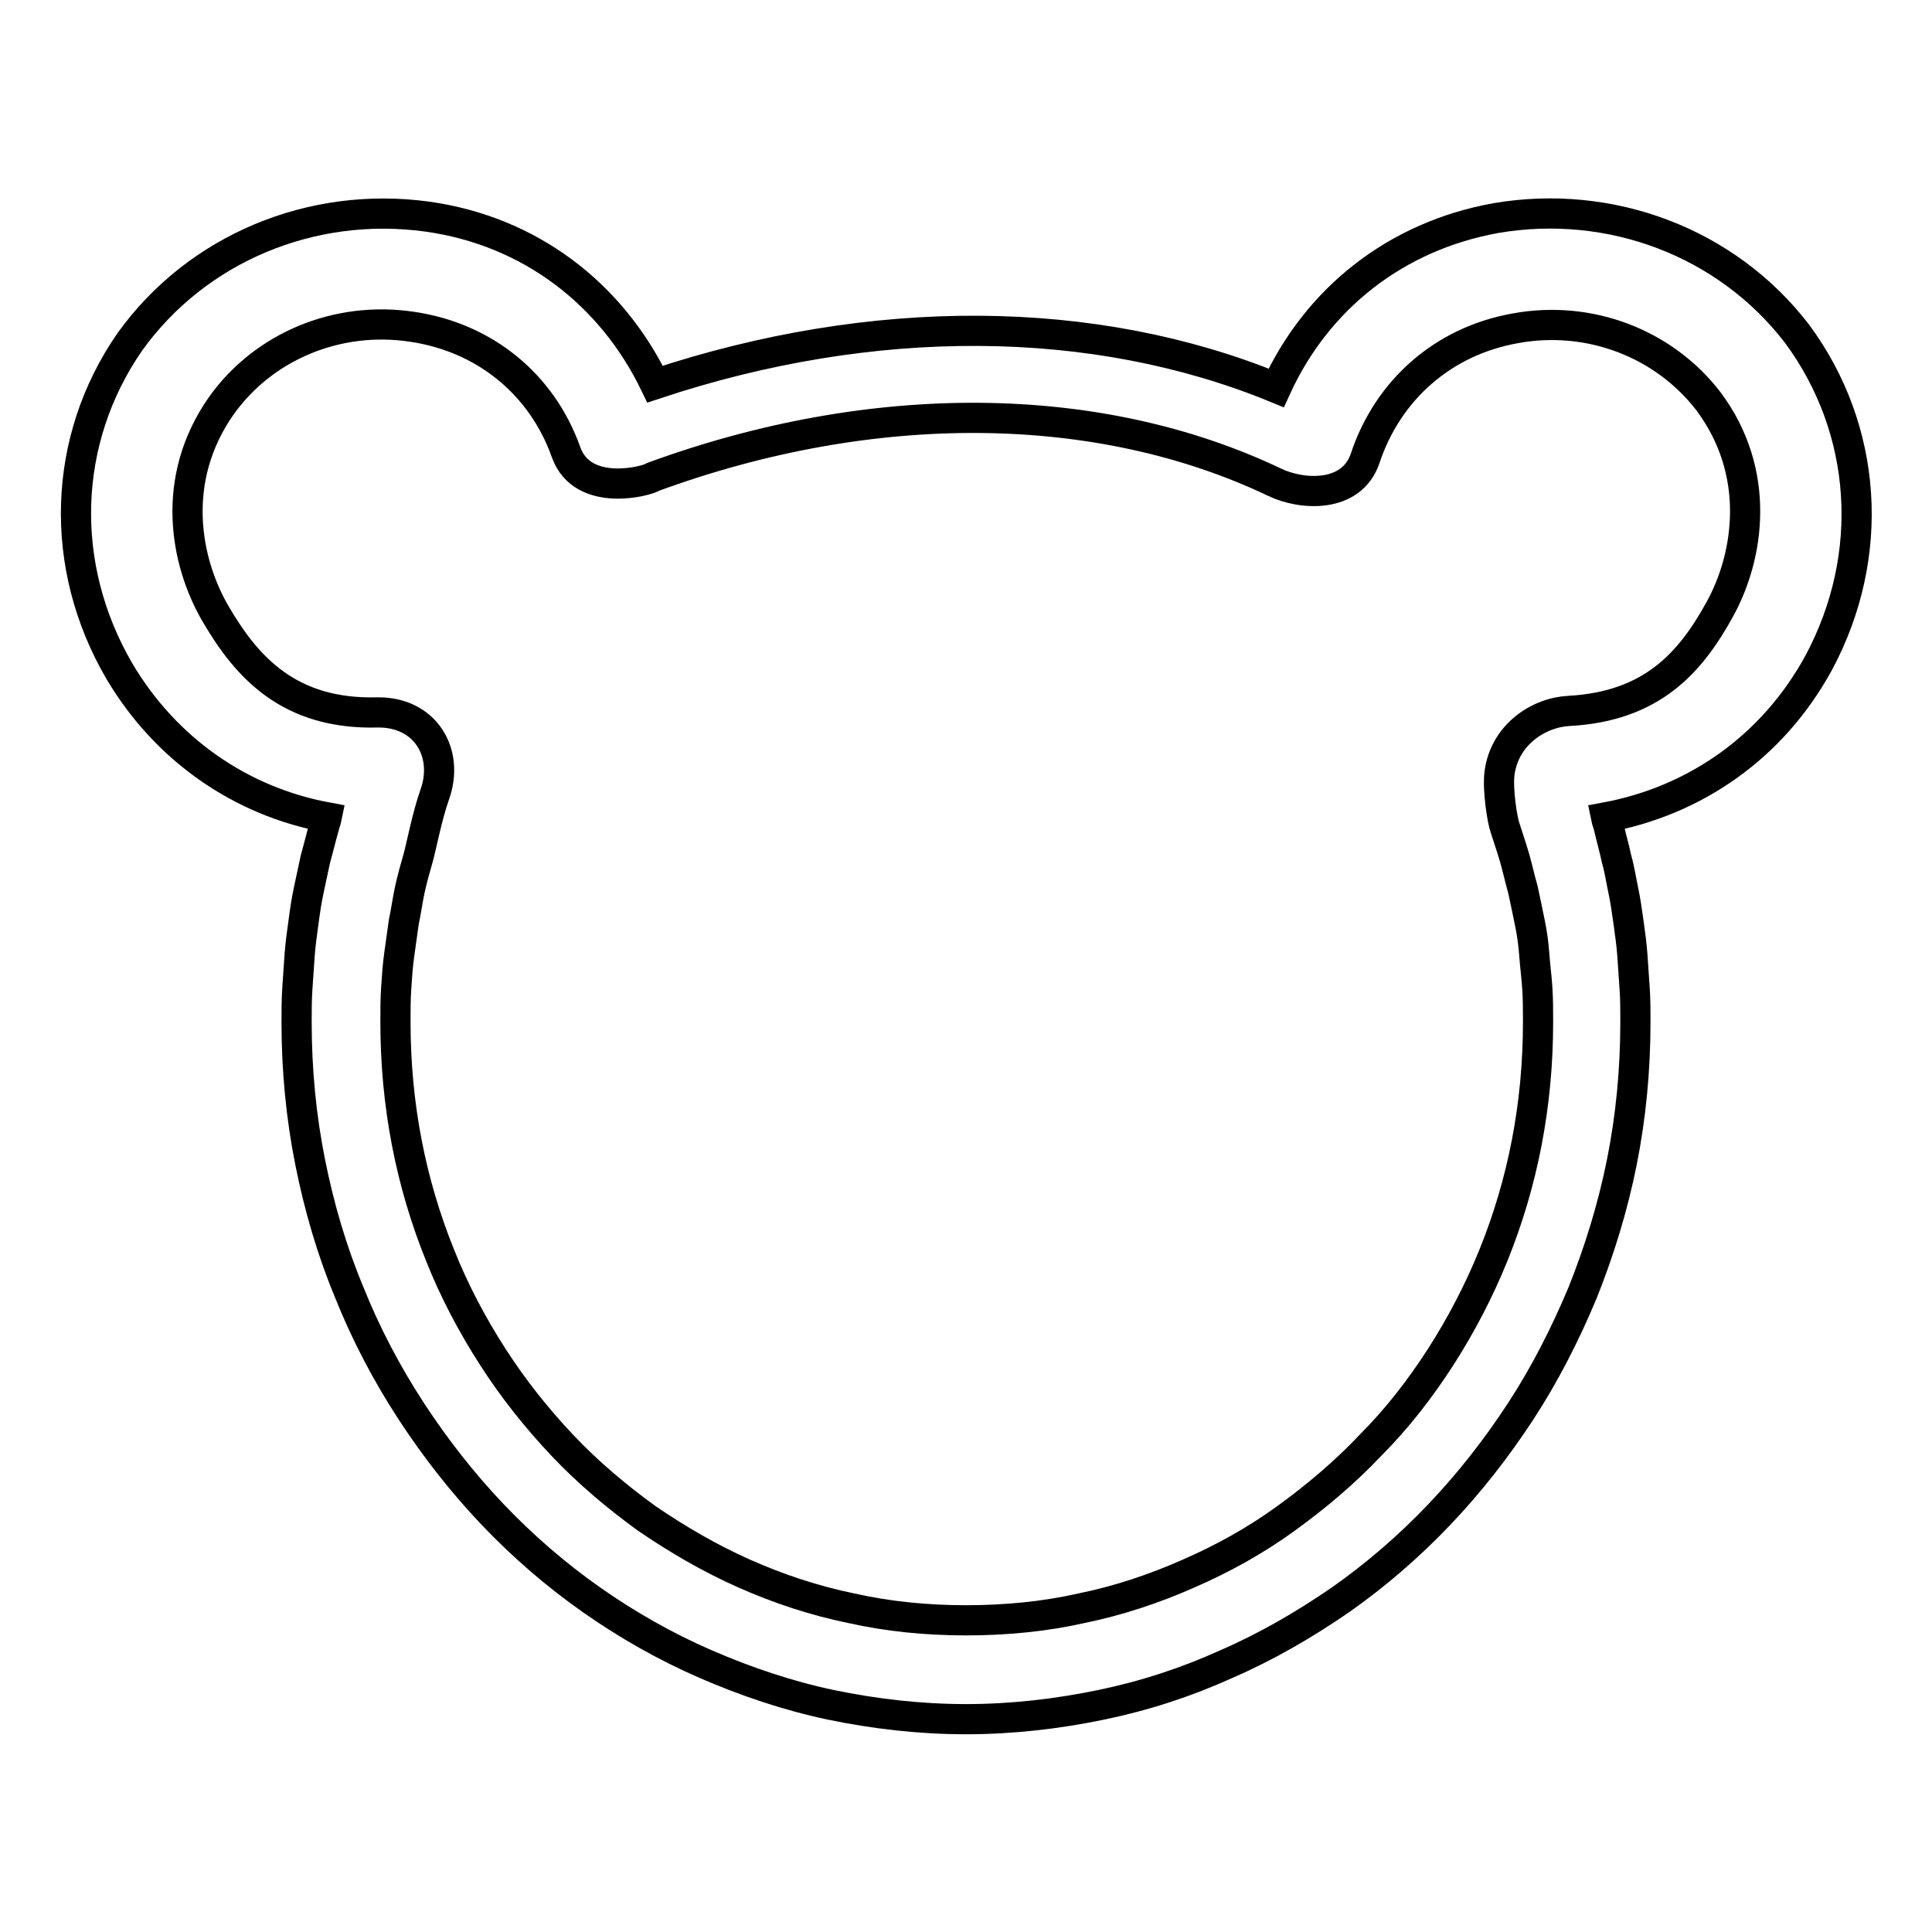
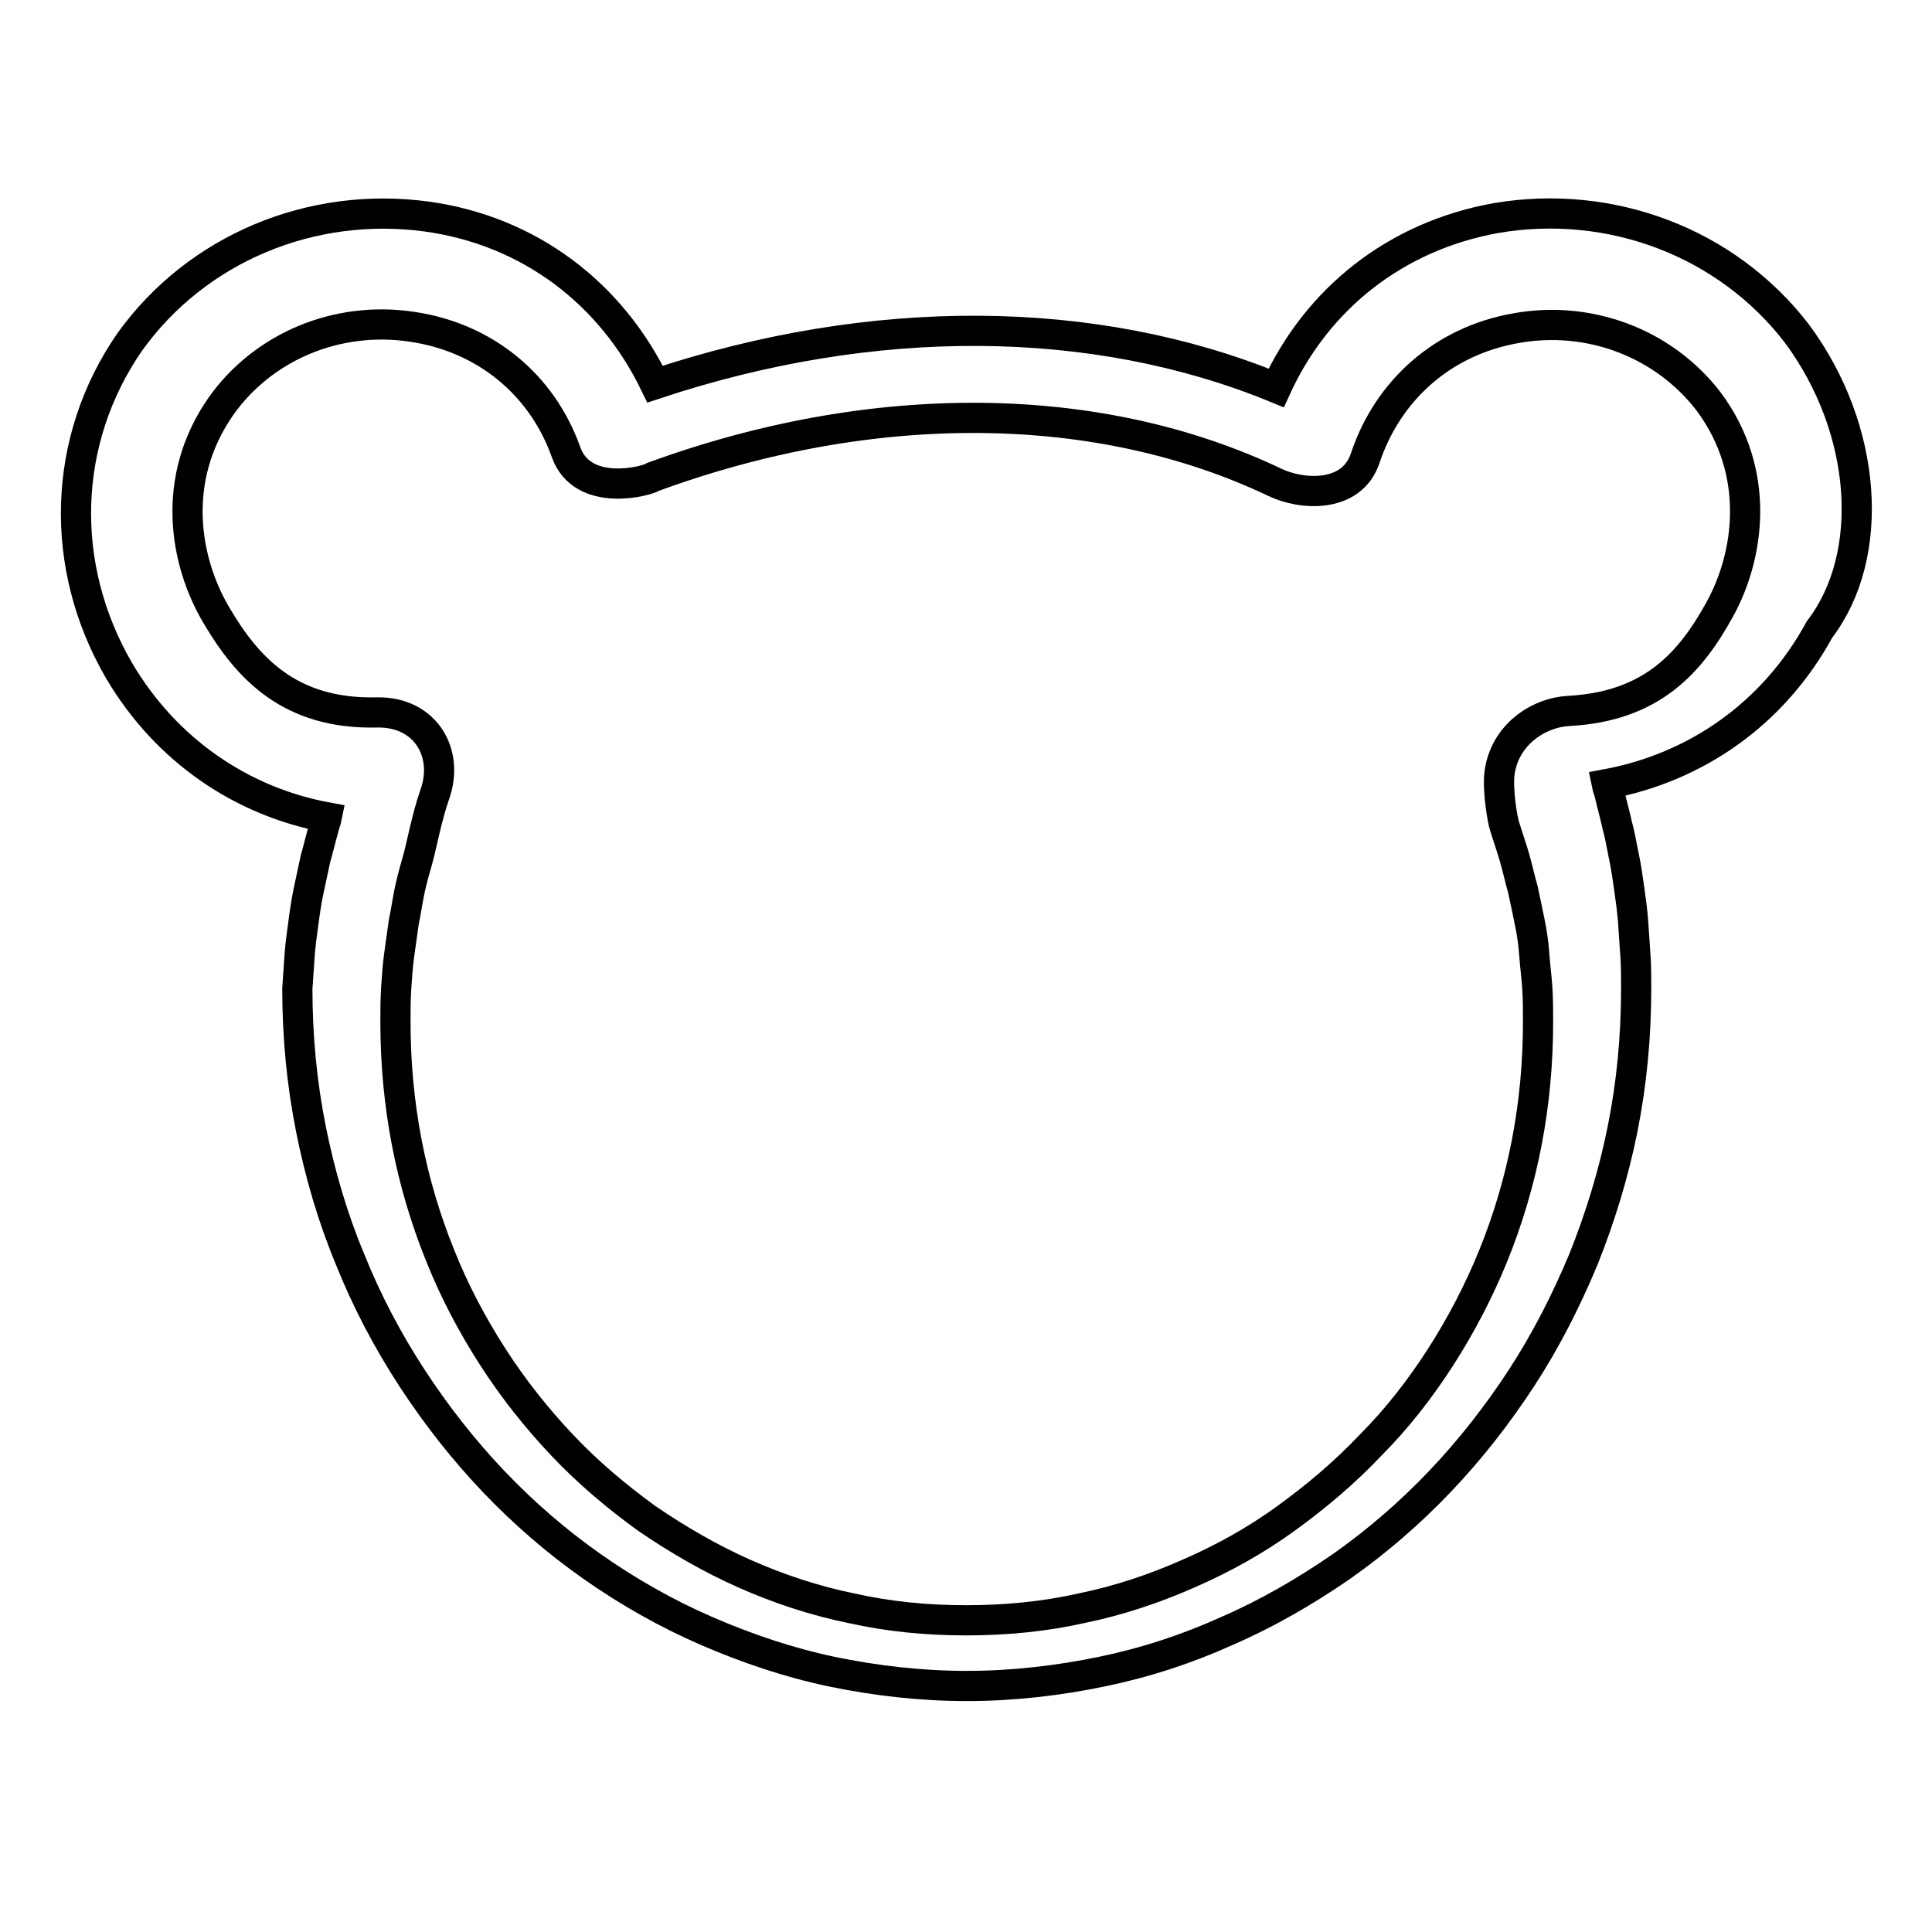
<svg xmlns="http://www.w3.org/2000/svg" version="1.1" x="0px" y="0px" viewBox="0 0 256 256" enable-background="new 0 0 256 256" xml:space="preserve">
  <g>
-     <path stroke-width="4" fill-opacity="0" stroke="#000000" d="M238.1,44.2c-9.3-12.1-24.7-17.9-39.9-15.3c-13.3,2.4-23.7,10.7-29.1,22.5c-24.1-9.9-53.4-10.1-82.3-0.5 C81,38.9,70.2,30.6,56.6,28.7c-15.3-2.1-30.5,4.2-39.4,16.6c-9,13-9.5,29.7-1.4,43.6C22,99.4,32,106.2,43.3,108.3 c-0.1,0.5-0.3,0.9-0.4,1.4c-0.4,1.4-0.7,2.7-1.1,4.1c-0.3,1.4-0.6,2.8-0.9,4.2s-0.5,2.8-0.7,4.3c-0.2,1.4-0.4,2.9-0.5,4.3 c-0.1,1.4-0.2,2.9-0.3,4.4c-0.1,1.5-0.1,3-0.1,4.4c0,6.4,0.6,12.6,1.8,18.6c1.2,6,2.9,11.8,5.2,17.3c2.2,5.5,5,10.8,8.2,15.7 c3.2,4.9,6.8,9.5,10.8,13.7c4,4.2,8.4,8,13.1,11.3c4.7,3.3,9.8,6.2,15.1,8.5c5.3,2.3,10.9,4.2,16.6,5.4c5.8,1.2,11.8,1.9,17.9,1.9 s12.1-0.7,17.9-1.9c5.8-1.2,11.3-3,16.6-5.4c5.3-2.3,10.3-5.2,15.1-8.5c4.7-3.3,9.1-7.1,13.1-11.3c4-4.2,7.6-8.8,10.8-13.7 c3.2-4.9,5.9-10.2,8.2-15.7c2.2-5.5,4-11.3,5.2-17.3c1.2-6,1.8-12.2,1.8-18.6c0-1.5,0-3-0.1-4.4c-0.1-1.5-0.2-2.9-0.3-4.4 c-0.1-1.4-0.3-2.9-0.5-4.3c-0.2-1.4-0.4-2.9-0.7-4.3c-0.3-1.4-0.5-2.8-0.9-4.2c-0.3-1.4-0.7-2.8-1-4.1c-0.1-0.5-0.3-0.9-0.4-1.4 c11.8-2.2,22.1-9.3,28.2-20.5C248.6,73.6,247.5,56.9,238.1,44.2z M227.9,80.7c-3.9,7.1-9,12.9-20,13.5c-4,0.2-8.5,3.1-9.2,8.2 c-0.3,2.3,0.4,6.4,0.7,7.2c0.4,1.3,0.9,2.7,1.3,4.1c0.4,1.4,0.7,2.8,1.1,4.2c0.3,1.4,0.6,2.8,0.9,4.3c0.3,1.4,0.5,2.9,0.6,4.3 s0.3,2.9,0.4,4.4c0.1,1.5,0.1,3,0.1,4.5c0,5.5-0.5,10.8-1.5,16s-2.5,10.2-4.4,14.9c-1.9,4.7-4.3,9.3-7,13.5 c-2.7,4.2-5.8,8.2-9.3,11.7c-3.4,3.6-7.2,6.8-11.2,9.7c-4,2.9-8.3,5.3-12.9,7.3c-4.5,2-9.3,3.6-14.2,4.6c-4.9,1.1-10,1.6-15.3,1.6 c-5.2,0-10.3-0.5-15.2-1.6c-4.9-1-9.7-2.6-14.2-4.6c-4.5-2-8.8-4.5-12.9-7.3c-4-2.9-7.8-6.1-11.2-9.7c-3.4-3.6-6.5-7.5-9.2-11.7 c-2.7-4.2-5.1-8.7-7-13.5c-1.9-4.7-3.4-9.7-4.4-14.9c-1-5.2-1.5-10.5-1.5-16c0-1.5,0-3,0.1-4.5c0.1-1.5,0.2-3,0.4-4.4 c0.2-1.5,0.4-2.9,0.6-4.3c0.3-1.4,0.5-2.9,0.8-4.3c0.3-1.4,0.7-2.8,1.1-4.2c0.4-1.4,1.2-5.6,2.2-8.4c2-5.6-1.3-11-7.6-10.9 c-11.7,0.3-17.3-6-21.4-13c-4.1-7-6.1-17.9,0.7-27.6c5.6-7.9,15.4-12,25.3-10.5c9.6,1.4,17.2,7.6,20.4,16.6 c2.2,6.2,10.9,3.8,11.5,3.3c29.2-10.7,59.1-10.4,82.4,0.7c3.5,1.7,10.2,2.2,12-3.2c3-9,10.3-15.5,19.9-17.2 c9.8-1.8,19.7,2,25.6,9.7C233.4,62.6,231.8,73.6,227.9,80.7z" />
+     <path stroke-width="4" fill-opacity="0" stroke="#000000" d="M238.1,44.2c-9.3-12.1-24.7-17.9-39.9-15.3c-13.3,2.4-23.7,10.7-29.1,22.5c-24.1-9.9-53.4-10.1-82.3-0.5 C81,38.9,70.2,30.6,56.6,28.7c-15.3-2.1-30.5,4.2-39.4,16.6c-9,13-9.5,29.7-1.4,43.6C22,99.4,32,106.2,43.3,108.3 c-0.1,0.5-0.3,0.9-0.4,1.4c-0.4,1.4-0.7,2.7-1.1,4.1c-0.3,1.4-0.6,2.8-0.9,4.2s-0.5,2.8-0.7,4.3c-0.2,1.4-0.4,2.9-0.5,4.3 c-0.1,1.4-0.2,2.9-0.3,4.4c0,6.4,0.6,12.6,1.8,18.6c1.2,6,2.9,11.8,5.2,17.3c2.2,5.5,5,10.8,8.2,15.7 c3.2,4.9,6.8,9.5,10.8,13.7c4,4.2,8.4,8,13.1,11.3c4.7,3.3,9.8,6.2,15.1,8.5c5.3,2.3,10.9,4.2,16.6,5.4c5.8,1.2,11.8,1.9,17.9,1.9 s12.1-0.7,17.9-1.9c5.8-1.2,11.3-3,16.6-5.4c5.3-2.3,10.3-5.2,15.1-8.5c4.7-3.3,9.1-7.1,13.1-11.3c4-4.2,7.6-8.8,10.8-13.7 c3.2-4.9,5.9-10.2,8.2-15.7c2.2-5.5,4-11.3,5.2-17.3c1.2-6,1.8-12.2,1.8-18.6c0-1.5,0-3-0.1-4.4c-0.1-1.5-0.2-2.9-0.3-4.4 c-0.1-1.4-0.3-2.9-0.5-4.3c-0.2-1.4-0.4-2.9-0.7-4.3c-0.3-1.4-0.5-2.8-0.9-4.2c-0.3-1.4-0.7-2.8-1-4.1c-0.1-0.5-0.3-0.9-0.4-1.4 c11.8-2.2,22.1-9.3,28.2-20.5C248.6,73.6,247.5,56.9,238.1,44.2z M227.9,80.7c-3.9,7.1-9,12.9-20,13.5c-4,0.2-8.5,3.1-9.2,8.2 c-0.3,2.3,0.4,6.4,0.7,7.2c0.4,1.3,0.9,2.7,1.3,4.1c0.4,1.4,0.7,2.8,1.1,4.2c0.3,1.4,0.6,2.8,0.9,4.3c0.3,1.4,0.5,2.9,0.6,4.3 s0.3,2.9,0.4,4.4c0.1,1.5,0.1,3,0.1,4.5c0,5.5-0.5,10.8-1.5,16s-2.5,10.2-4.4,14.9c-1.9,4.7-4.3,9.3-7,13.5 c-2.7,4.2-5.8,8.2-9.3,11.7c-3.4,3.6-7.2,6.8-11.2,9.7c-4,2.9-8.3,5.3-12.9,7.3c-4.5,2-9.3,3.6-14.2,4.6c-4.9,1.1-10,1.6-15.3,1.6 c-5.2,0-10.3-0.5-15.2-1.6c-4.9-1-9.7-2.6-14.2-4.6c-4.5-2-8.8-4.5-12.9-7.3c-4-2.9-7.8-6.1-11.2-9.7c-3.4-3.6-6.5-7.5-9.2-11.7 c-2.7-4.2-5.1-8.7-7-13.5c-1.9-4.7-3.4-9.7-4.4-14.9c-1-5.2-1.5-10.5-1.5-16c0-1.5,0-3,0.1-4.5c0.1-1.5,0.2-3,0.4-4.4 c0.2-1.5,0.4-2.9,0.6-4.3c0.3-1.4,0.5-2.9,0.8-4.3c0.3-1.4,0.7-2.8,1.1-4.2c0.4-1.4,1.2-5.6,2.2-8.4c2-5.6-1.3-11-7.6-10.9 c-11.7,0.3-17.3-6-21.4-13c-4.1-7-6.1-17.9,0.7-27.6c5.6-7.9,15.4-12,25.3-10.5c9.6,1.4,17.2,7.6,20.4,16.6 c2.2,6.2,10.9,3.8,11.5,3.3c29.2-10.7,59.1-10.4,82.4,0.7c3.5,1.7,10.2,2.2,12-3.2c3-9,10.3-15.5,19.9-17.2 c9.8-1.8,19.7,2,25.6,9.7C233.4,62.6,231.8,73.6,227.9,80.7z" />
  </g>
</svg>